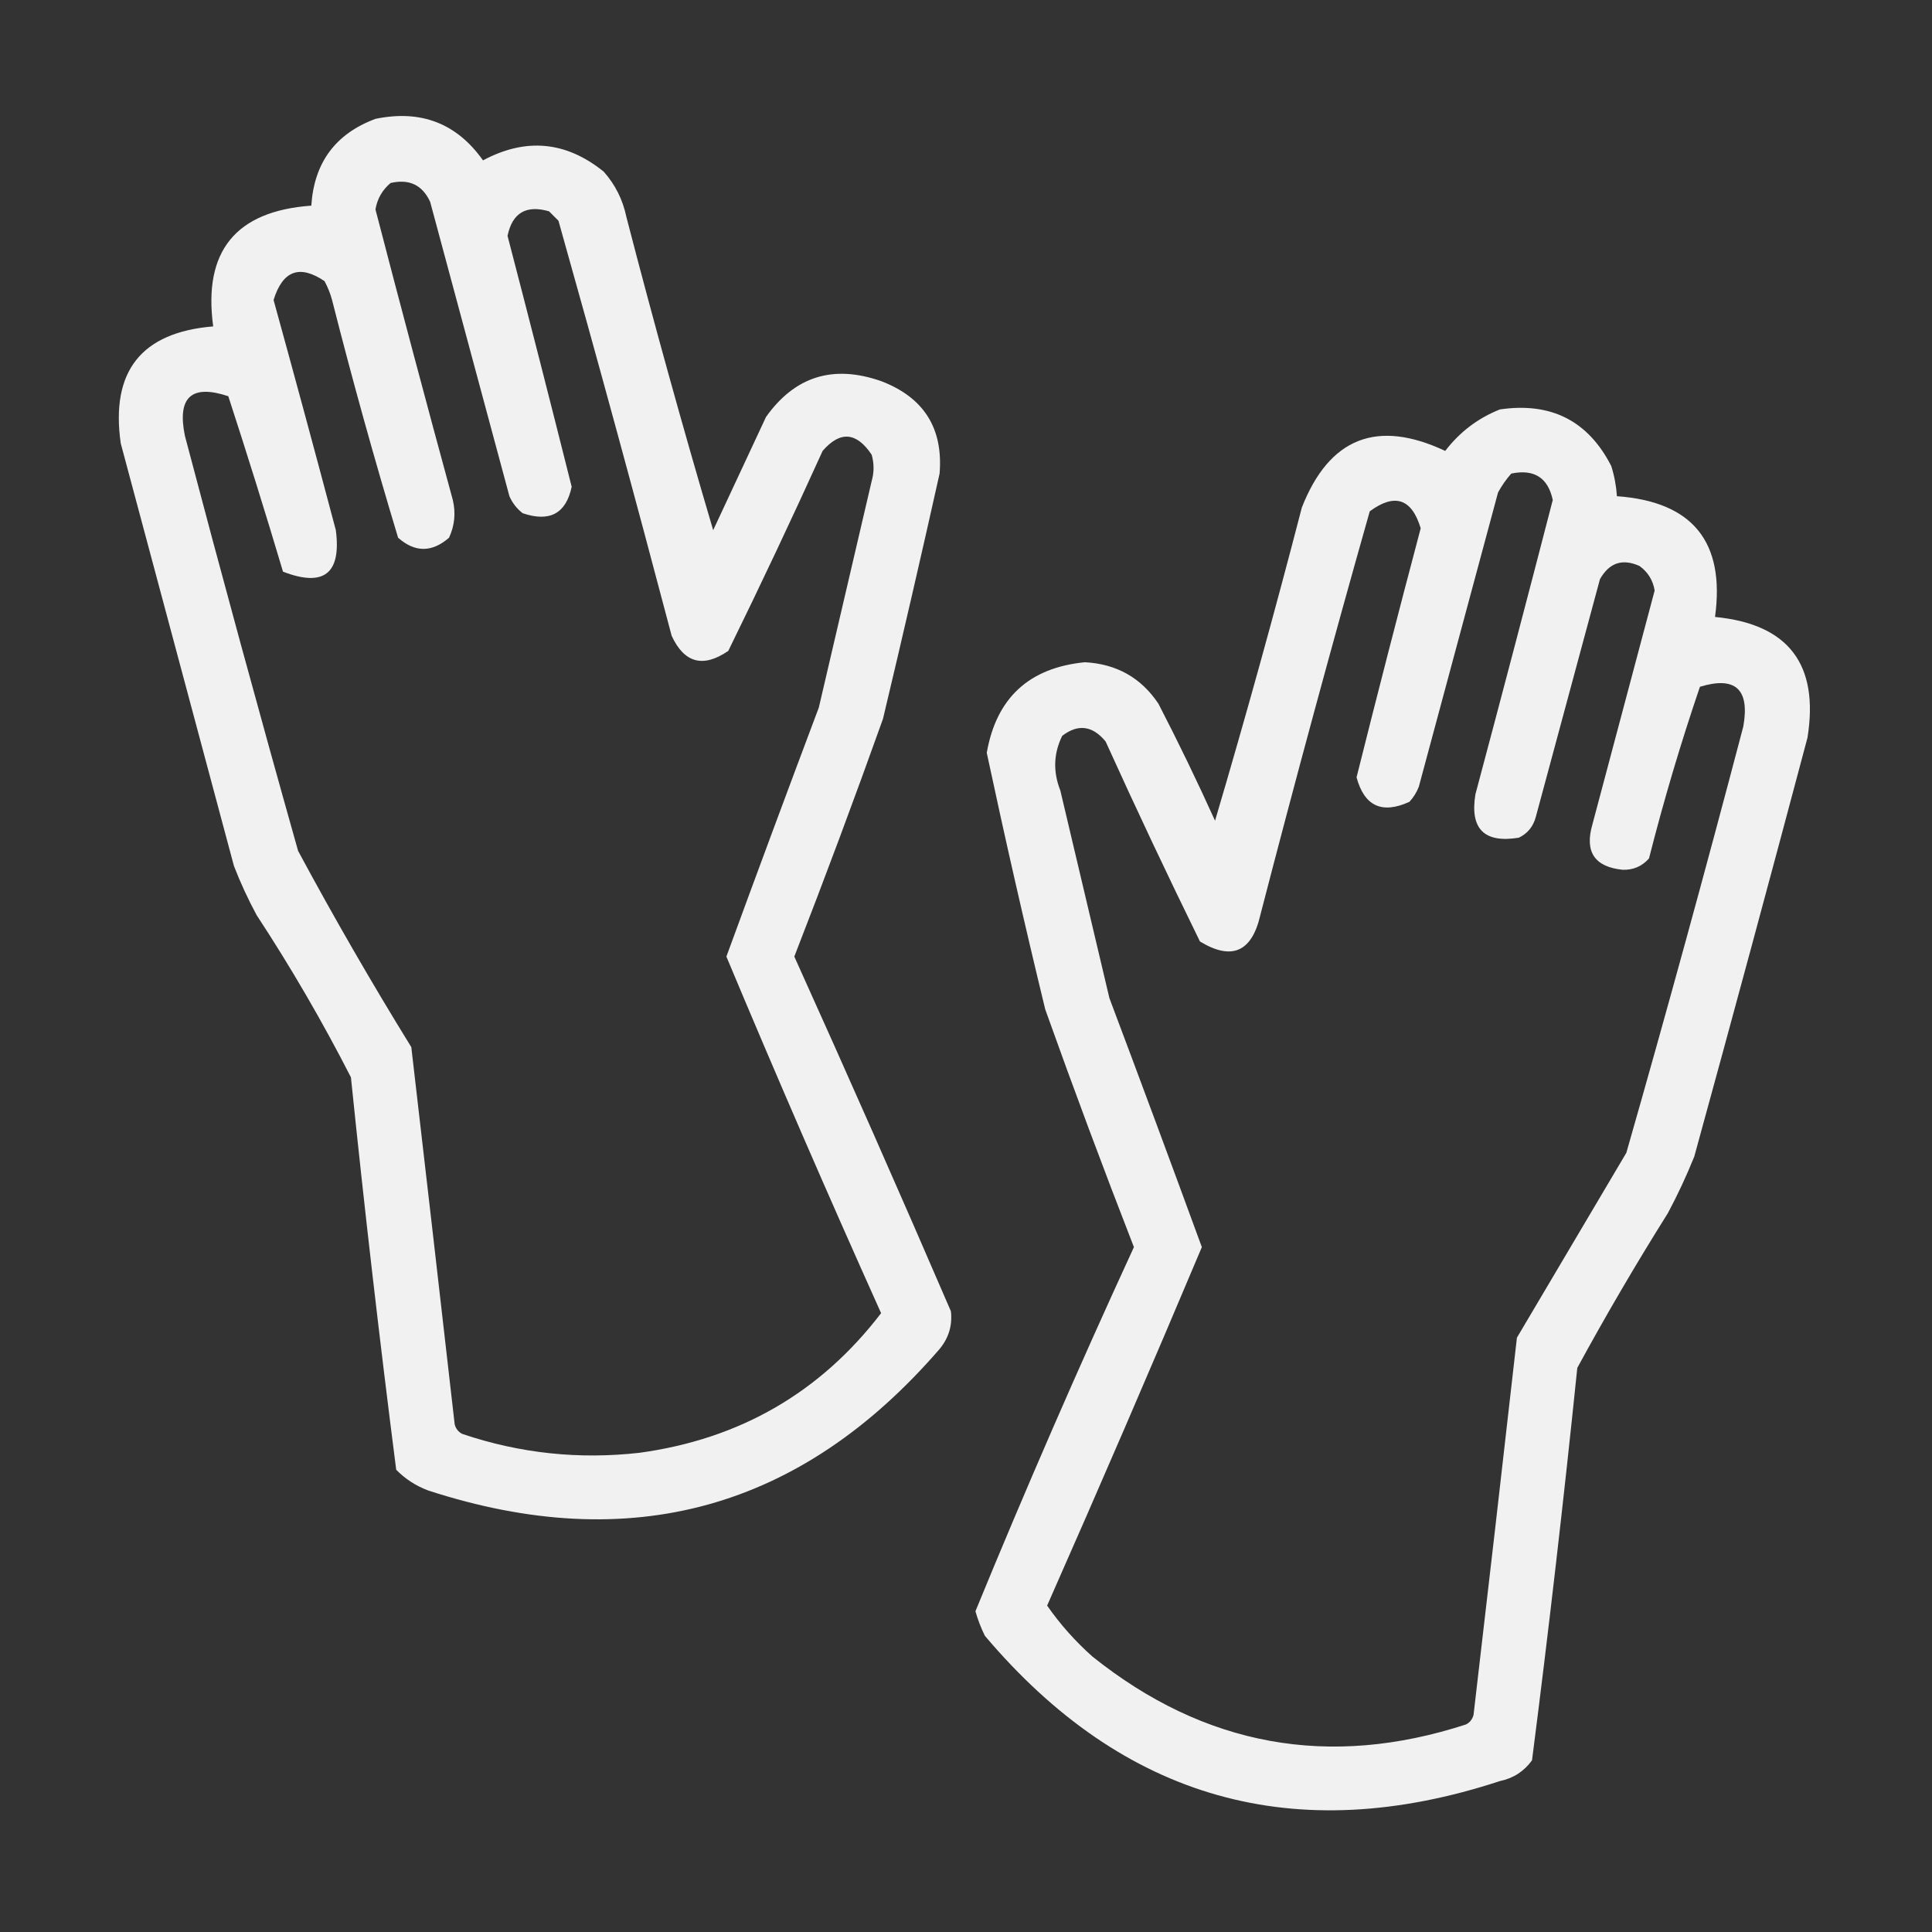
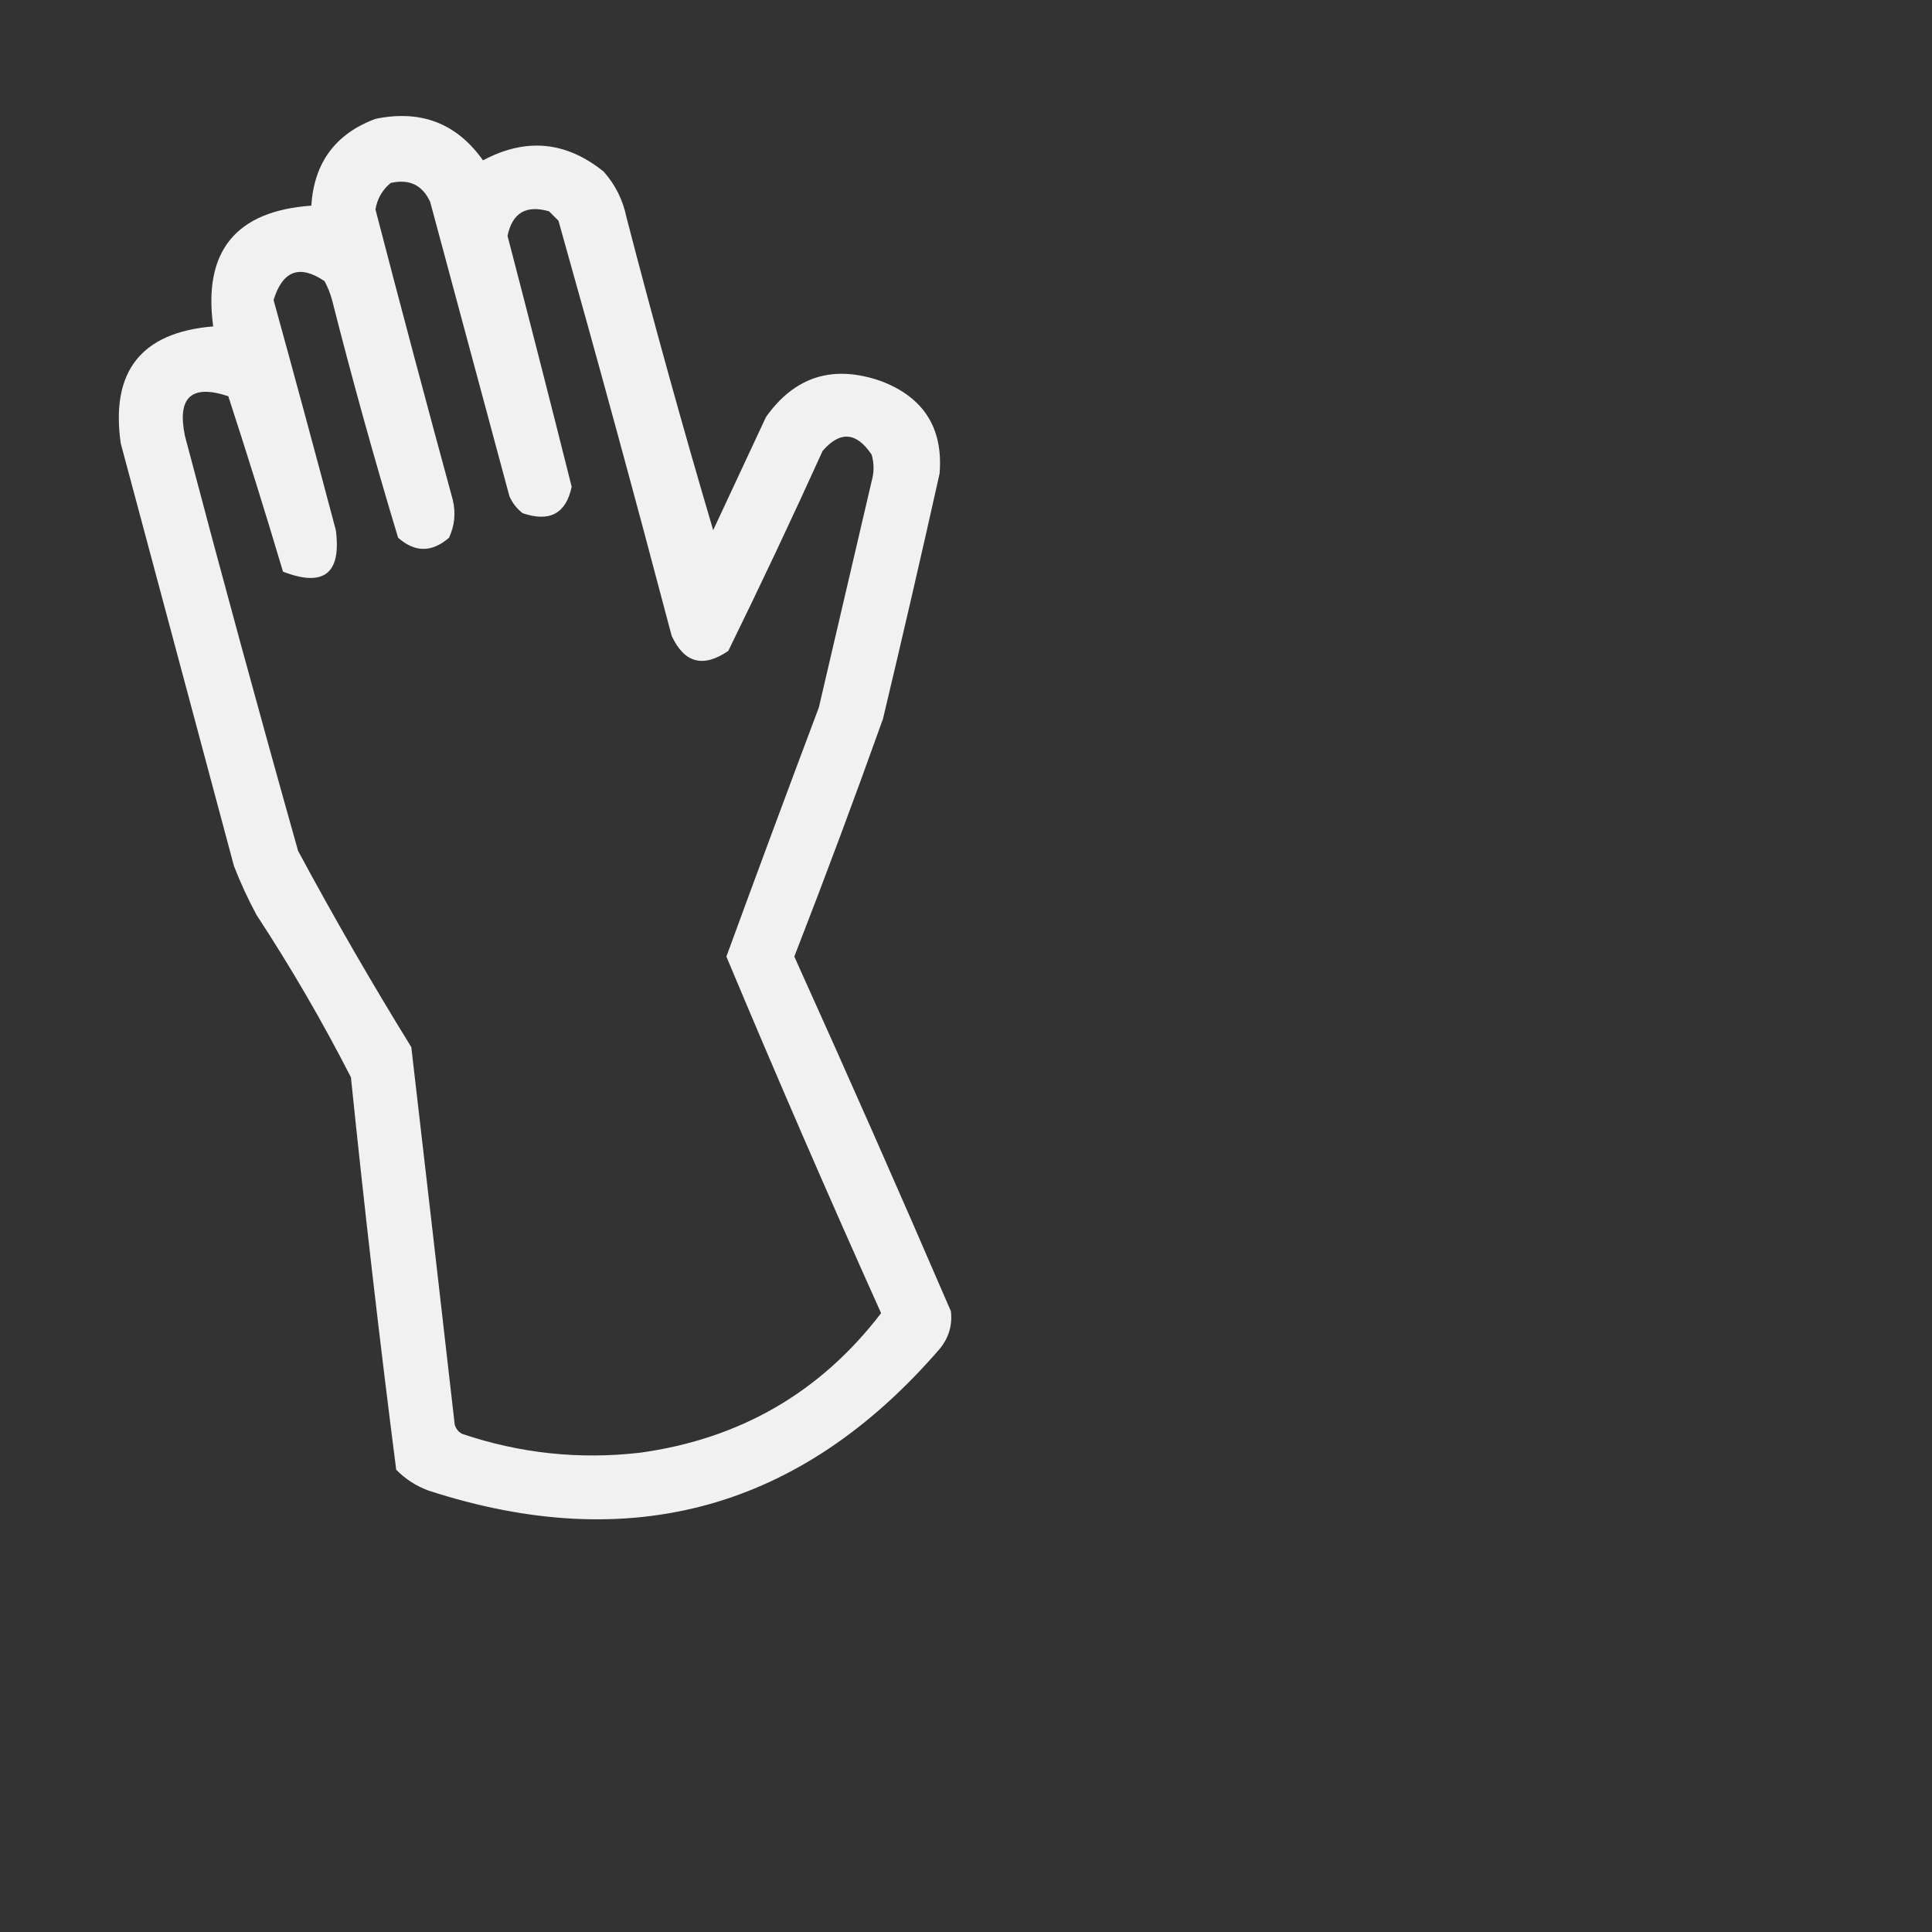
<svg xmlns="http://www.w3.org/2000/svg" version="1.1" width="512px" height="512px" style="shape-rendering:geometricPrecision; text-rendering:geometricPrecision; image-rendering:optimizeQuality; fill-rule:evenodd; clip-rule:evenodd">
  <rect width="100%" height="100%" fill="#333333" stroke="none" />
  <g>
    <path style="opacity:0.933" fill="#fefffe" d="M 99.5,31.5 C 111.545,29.008 121.045,32.675 128,42.5C 139.35,36.424 150.017,37.424 160,45.5C 163.054,48.942 165.054,52.942 166,57.5C 173.212,85.356 180.879,113.023 189,140.5C 193.667,130.5 198.333,120.5 203,110.5C 210.652,99.729 220.819,96.562 233.5,101C 244.821,105.313 249.988,113.48 249,125.5C 244.158,147.203 239.158,168.869 234,190.5C 226.462,211.616 218.628,232.616 210.5,253.5C 224.608,284.716 238.441,316.049 252,347.5C 252.425,351.228 251.425,354.562 249,357.5C 212.306,399.969 167.139,412.469 113.5,395C 110.241,393.789 107.408,391.956 105,389.5C 100.564,354.906 96.564,320.24 93,285.5C 85.438,270.707 77.104,256.374 68,242.5C 65.726,238.286 63.726,233.953 62,229.5C 52,192.167 42,154.833 32,117.5C 29.273,98.406 37.439,88.073 56.5,86.5C 53.788,66.59 62.455,55.923 82.5,54.5C 83.234,43.11 88.901,35.443 99.5,31.5 Z M 103.5,48.5 C 108.439,47.352 111.939,49.019 114,53.5C 121,79.5 128,105.5 135,131.5C 135.785,133.286 136.951,134.786 138.5,136C 145.666,138.443 149.999,136.109 151.5,129C 145.937,106.81 140.27,84.643 134.5,62.5C 135.77,56.412 139.437,54.245 145.5,56C 146.333,56.833 147.167,57.667 148,58.5C 158.309,95.068 168.309,131.734 178,168.5C 181.341,175.722 186.341,177.055 193,172.5C 201.606,154.954 209.94,137.288 218,119.5C 222.634,114.137 226.968,114.47 231,120.5C 231.667,122.833 231.667,125.167 231,127.5C 226.333,147.5 221.667,167.5 217,187.5C 208.733,209.467 200.567,231.467 192.5,253.5C 205.751,285.17 219.418,316.67 233.5,348C 217.409,369.028 196.076,381.361 169.5,385C 153.437,386.826 137.77,385.16 122.5,380C 121.484,379.481 120.818,378.647 120.5,377.5C 116.704,344.168 112.87,310.834 109,277.5C 98.481,260.461 88.481,243.128 79,225.5C 68.689,188.921 58.689,152.254 49,115.5C 46.904,105.257 50.738,101.757 60.5,105C 65.529,120.423 70.363,135.923 75,151.5C 85.827,155.673 90.494,152.006 89,140.5C 83.602,120.138 78.102,99.805 72.5,79.5C 74.904,71.704 79.404,70.037 86,74.5C 86.862,76.087 87.529,77.754 88,79.5C 93.37,100.65 99.204,121.65 105.5,142.5C 109.962,146.446 114.462,146.446 119,142.5C 120.483,139.298 120.817,135.964 120,132.5C 113.009,106.871 106.176,81.204 99.5,55.5C 99.974,52.689 101.307,50.355 103.5,48.5 Z" />
  </g>
  <g>
-     <path style="opacity:0.932" fill="#fefffe" d="M 397.5,108.5 C 411.044,106.521 420.877,111.521 427,123.5C 427.822,126.117 428.322,128.784 428.5,131.5C 448.548,132.932 457.214,143.598 454.5,163.5C 473.954,165.377 482.121,176.044 479,195.5C 469.156,232.544 459.156,269.544 449,306.5C 446.94,311.62 444.607,316.62 442,321.5C 433.569,334.927 425.569,348.594 418,362.5C 414.436,397.24 410.436,431.906 406,466.5C 403.88,469.43 401.047,471.263 397.5,472C 343.234,489.795 297.734,476.962 261,433.5C 259.97,431.412 259.137,429.245 258.5,427C 271.819,394.544 285.819,362.378 300.5,330.5C 292.372,309.616 284.538,288.616 277,267.5C 271.518,244.904 266.351,222.237 261.5,199.5C 264.048,184.954 272.715,176.954 287.5,175.5C 295.909,175.95 302.409,179.617 307,186.5C 312.272,196.711 317.272,207.044 322,217.5C 330.121,190.023 337.788,162.356 345,134.5C 352.268,116.01 364.935,111.01 383,119.5C 386.857,114.468 391.69,110.801 397.5,108.5 Z M 400.5,125.5 C 406.563,124.249 410.229,126.582 411.5,132.5C 404.771,158.522 397.937,184.522 391,210.5C 389.5,219.667 393.333,223.5 402.5,222C 404.815,220.891 406.315,219.057 407,216.5C 412.667,195.5 418.333,174.5 424,153.5C 426.468,149.122 429.968,147.955 434.5,150C 436.726,151.62 438.06,153.786 438.5,156.5C 433,177.167 427.5,197.833 422,218.5C 419.905,225.731 422.572,229.731 430,230.5C 432.814,230.592 435.147,229.592 437,227.5C 440.907,212.117 445.407,196.95 450.5,182C 459.903,179.141 463.736,182.641 462,192.5C 452.073,230.281 441.739,267.948 431,305.5C 421.333,321.833 411.667,338.167 402,354.5C 398.232,387.846 394.399,421.179 390.5,454.5C 390.182,455.647 389.516,456.481 388.5,457C 352.225,468.788 319.225,462.788 289.5,439C 284.943,434.946 280.943,430.446 277.5,425.5C 291.445,393.945 305.111,362.278 318.5,330.5C 310.433,308.467 302.267,286.467 294,264.5C 289.667,246.167 285.333,227.833 281,209.5C 279.034,204.504 279.2,199.671 281.5,195C 285.695,191.79 289.528,192.29 293,196.5C 301.06,214.288 309.394,231.954 318,249.5C 326.427,254.625 331.761,252.291 334,242.5C 343.265,206.708 352.931,171.042 363,135.5C 369.627,130.625 374.127,132.125 376.5,140C 370.675,161.965 365.009,183.965 359.5,206C 361.561,213.636 366.228,215.802 373.5,212.5C 374.584,211.335 375.417,210.002 376,208.5C 383,182.5 390,156.5 397,130.5C 397.997,128.677 399.164,127.01 400.5,125.5 Z" />
-   </g>
+     </g>
</svg>